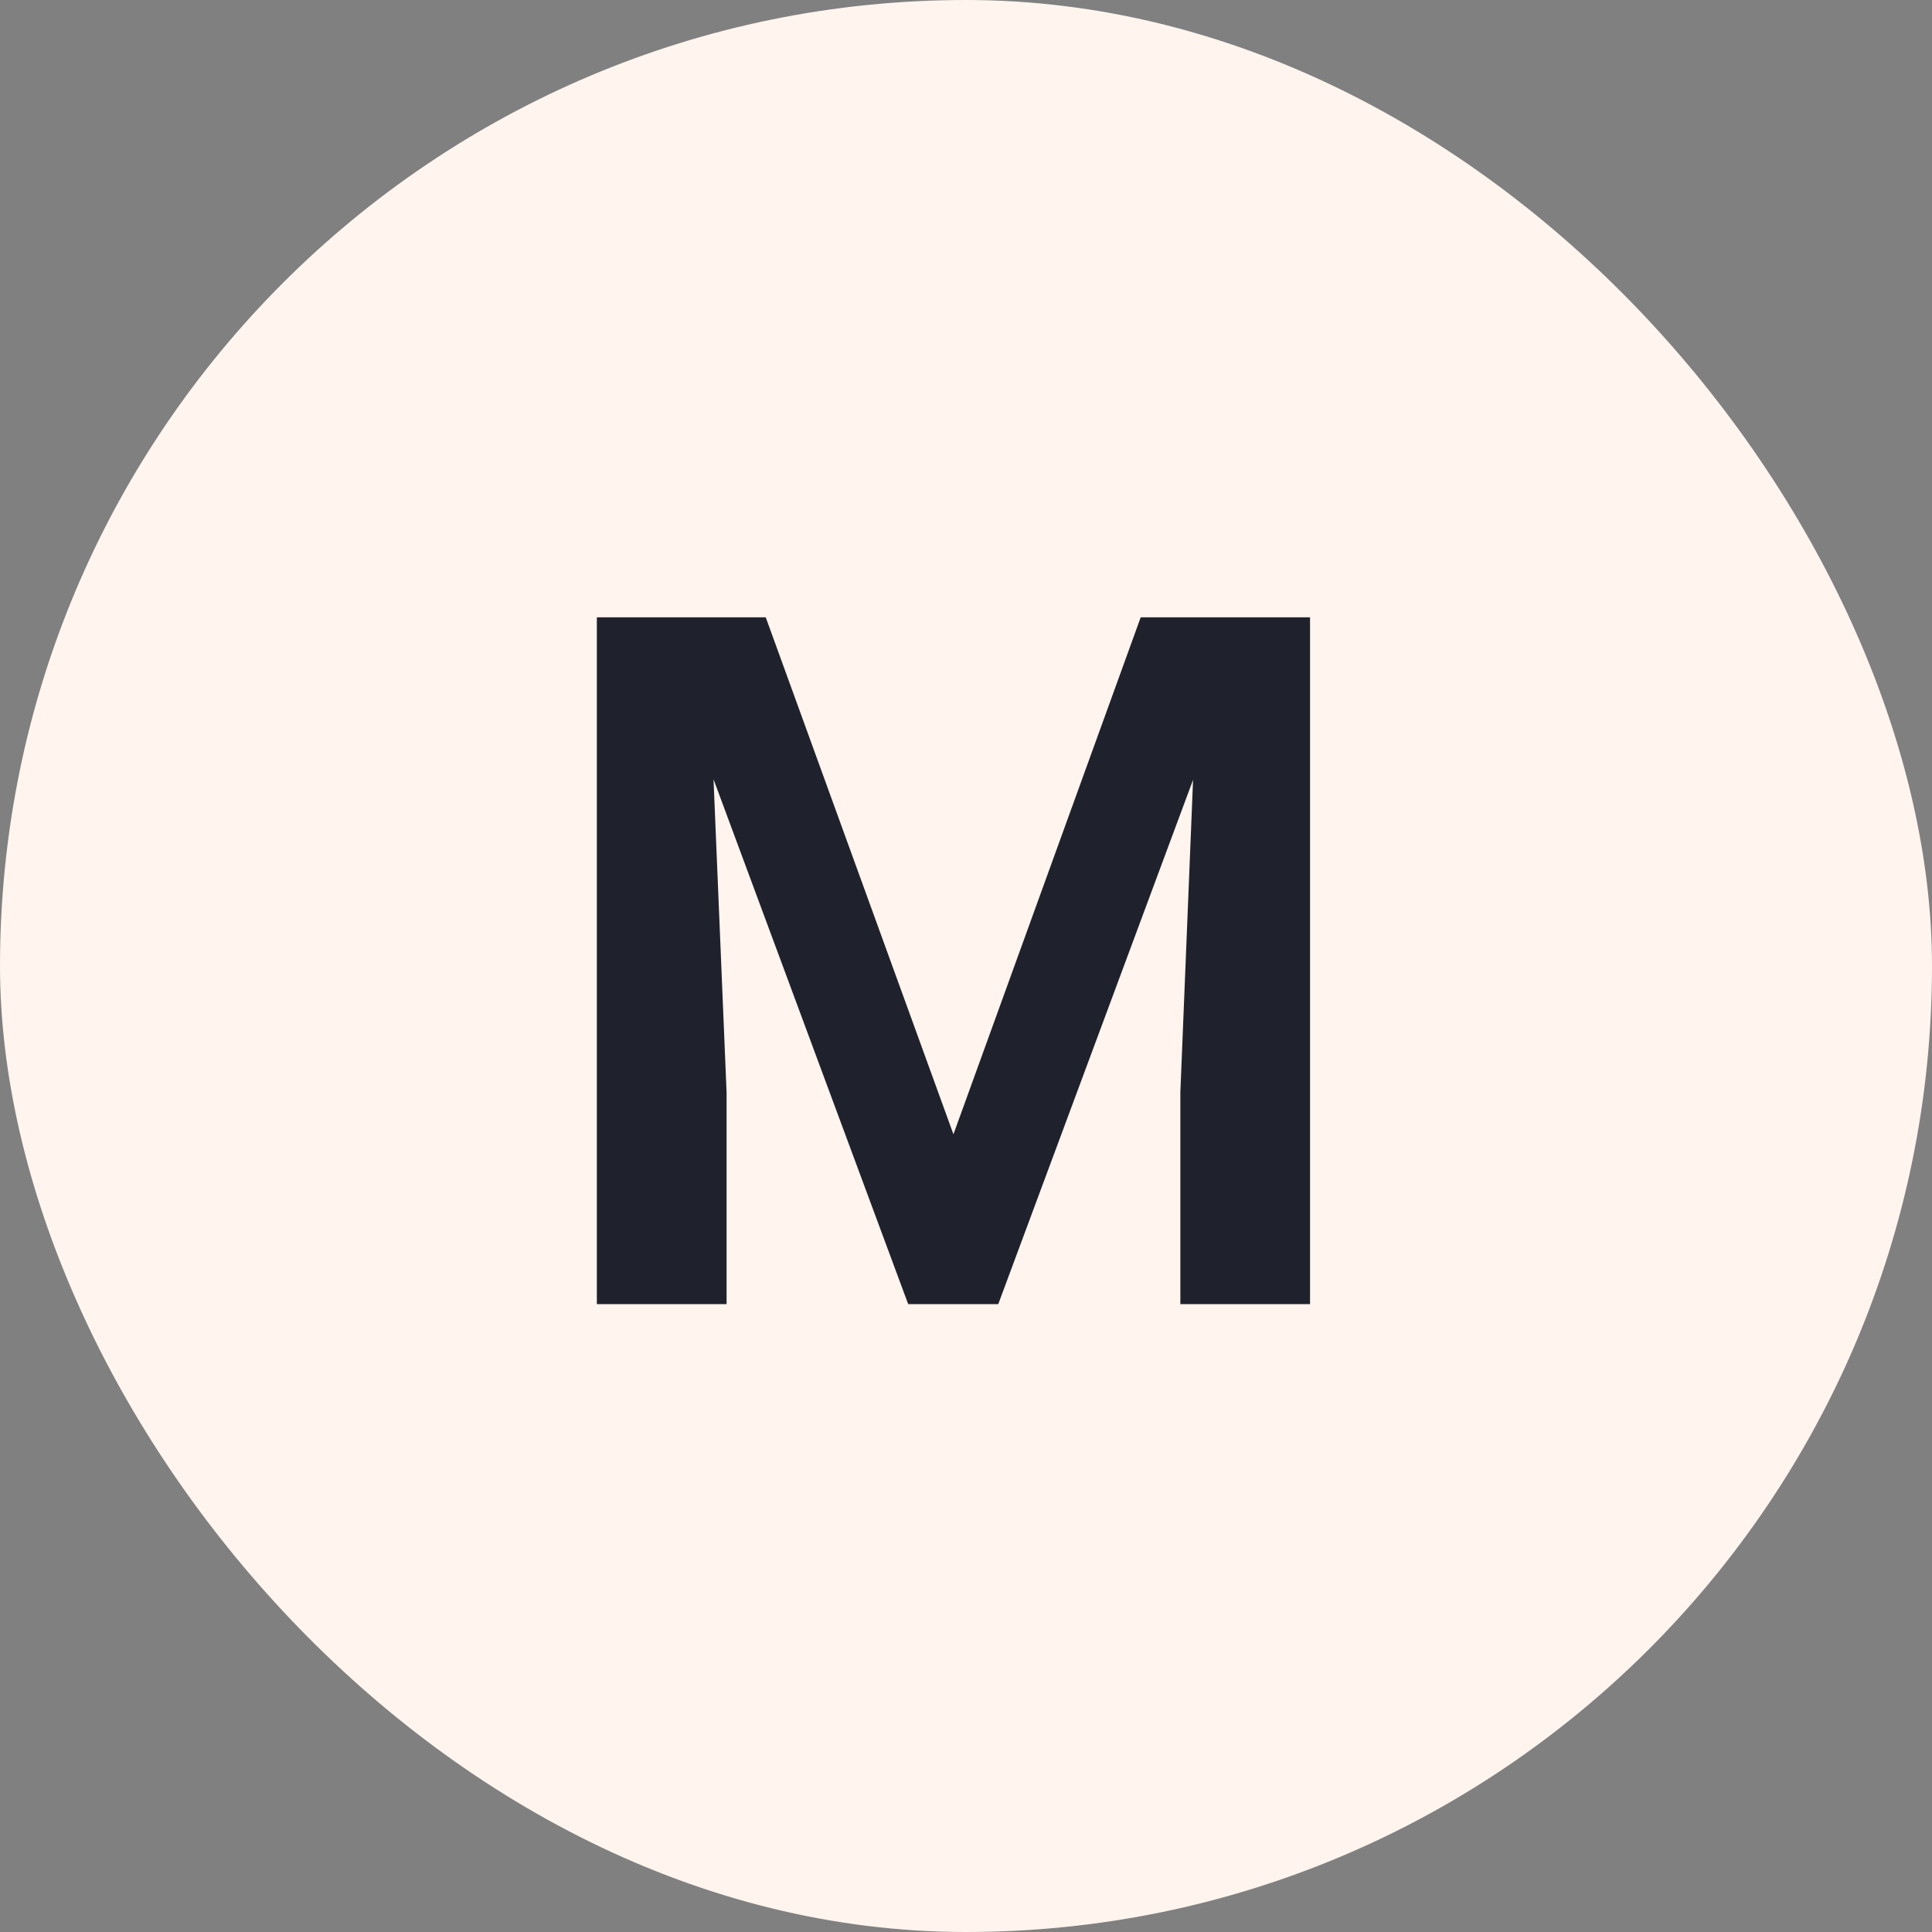
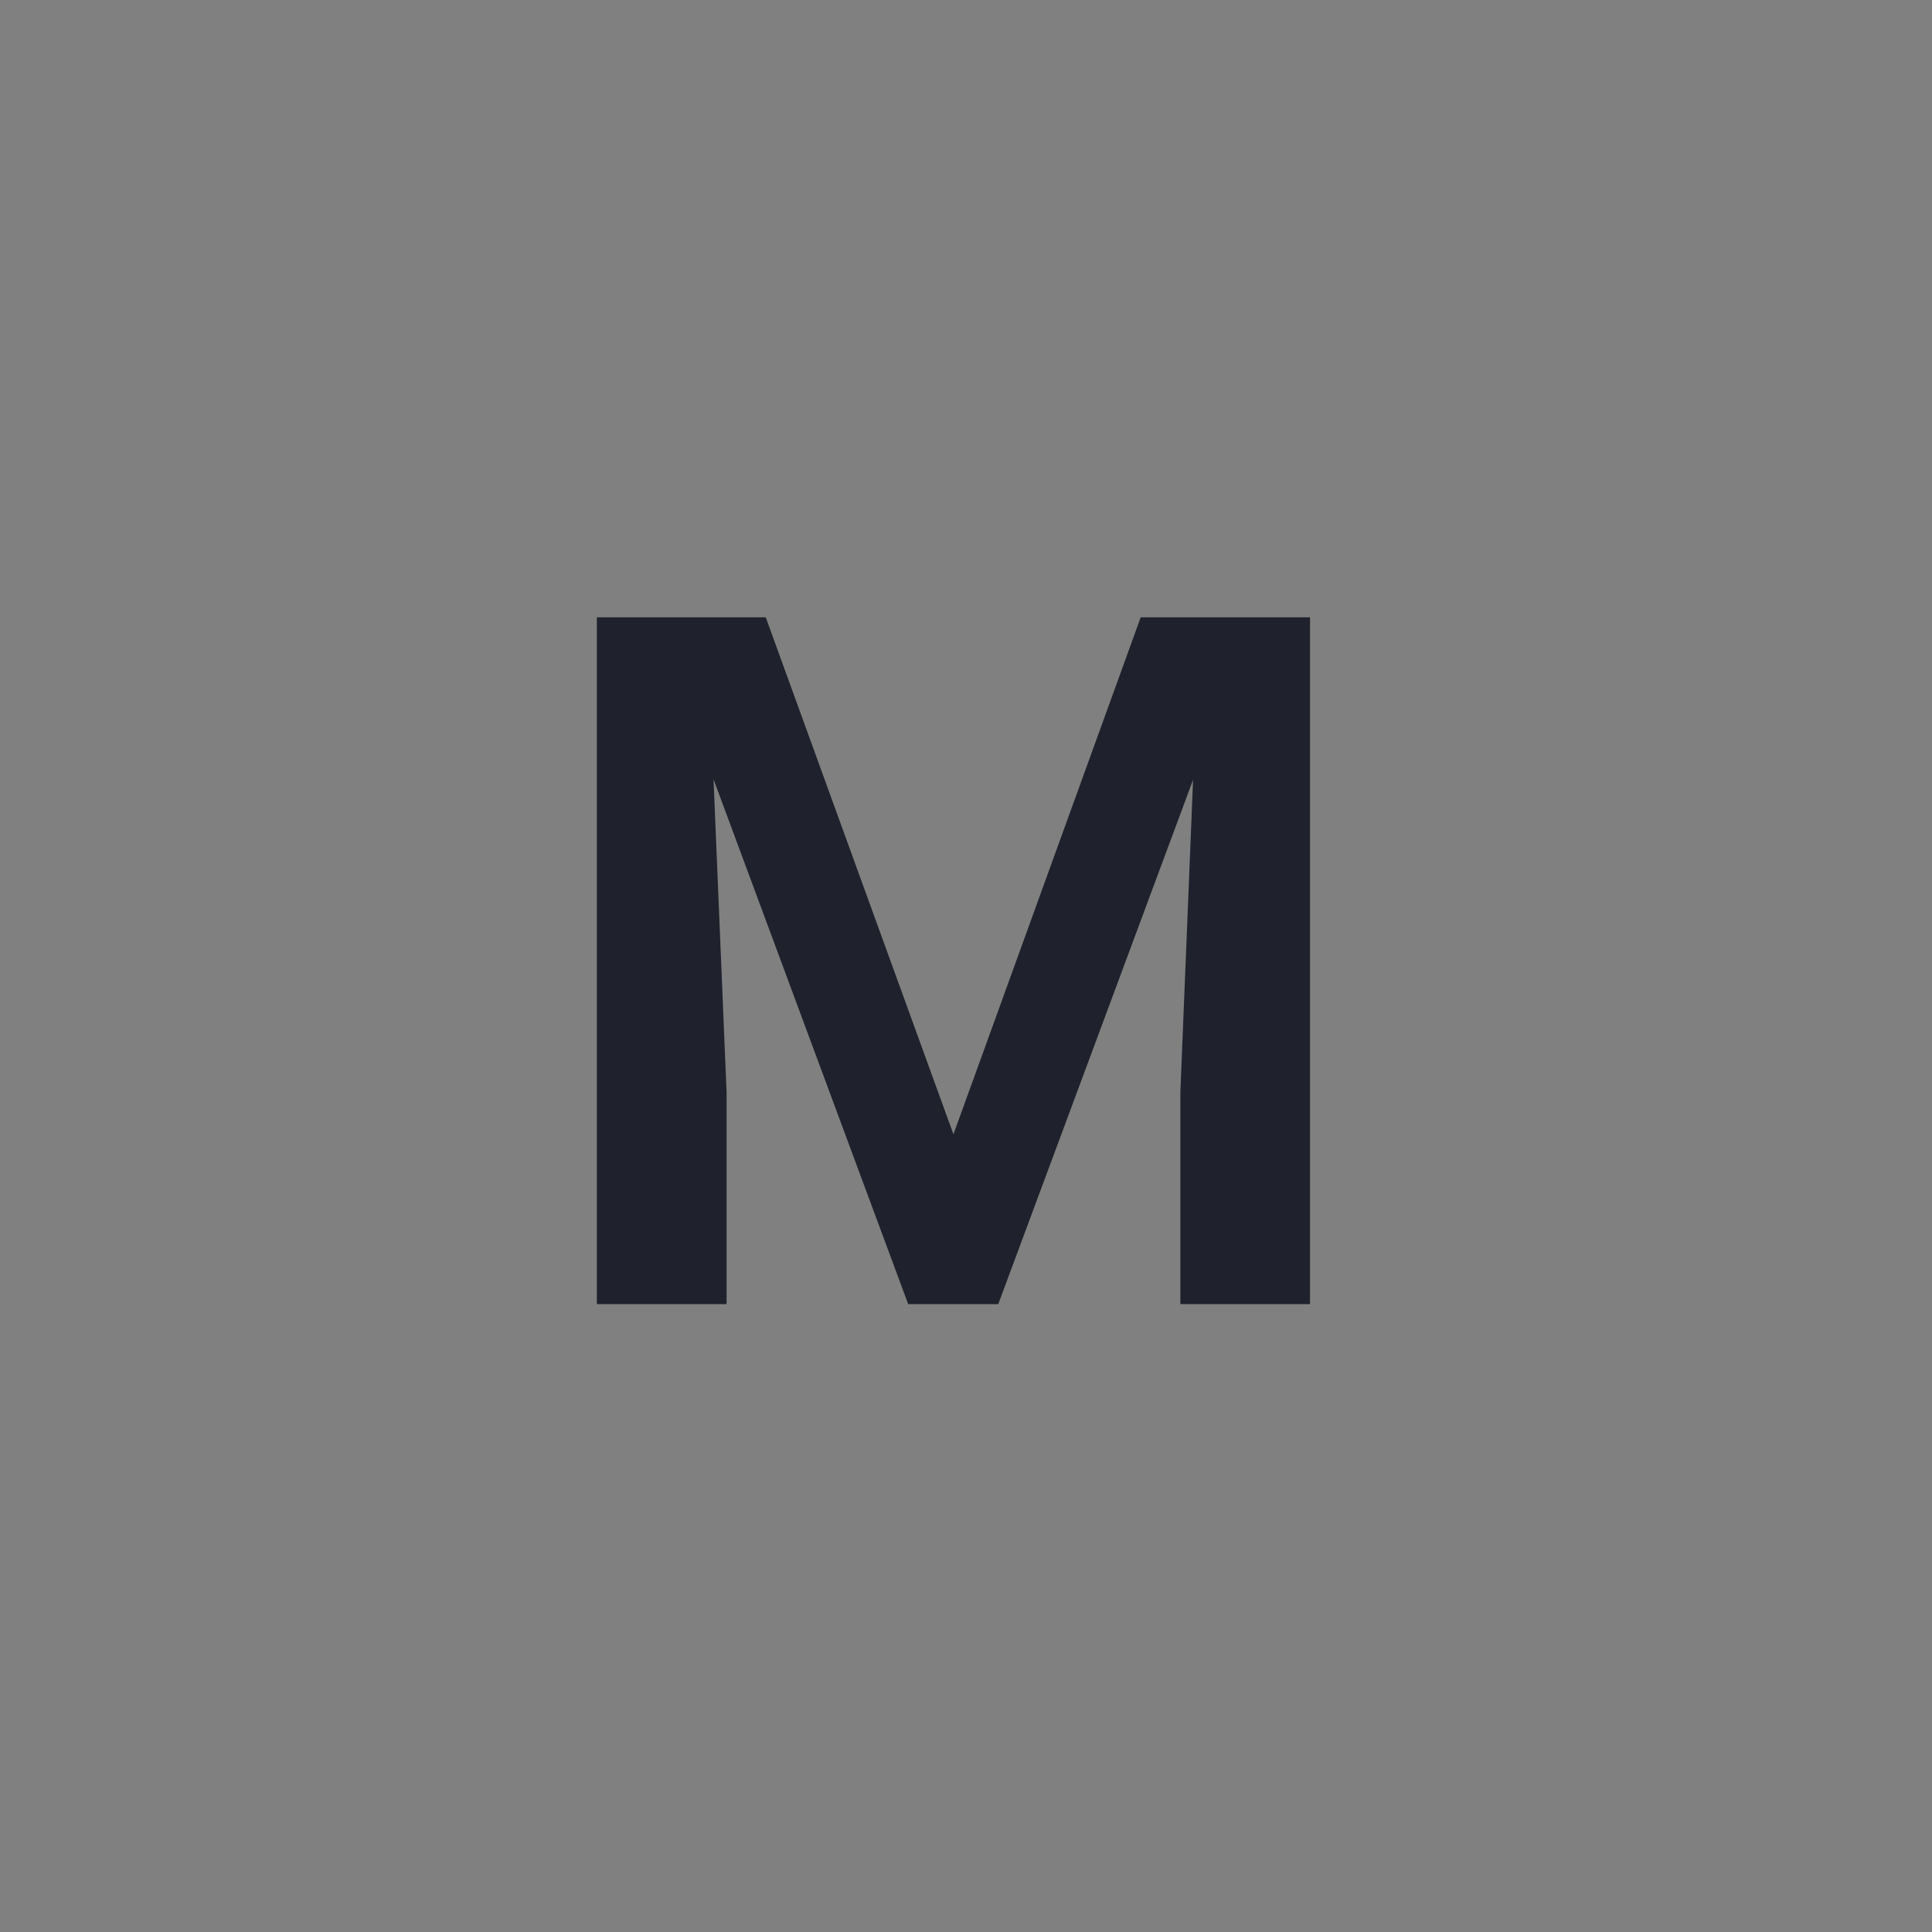
<svg xmlns="http://www.w3.org/2000/svg" width="40" height="40" viewBox="0 0 40 40" fill="none">
  <rect x="0" y="0" width="40" height="40" fill="#808080" stroke="none" />
-   <rect width="40" height="40" rx="20" fill="#FFF4EE" />
-   <path d="M13.529 12.781H15.854L19.74 23.484L23.617 12.781H25.951L20.668 27H18.803L13.529 12.781ZM12.357 12.781H14.633L15.043 22.615V27H12.357V12.781ZM24.838 12.781H27.123V27H24.438V22.615L24.838 12.781Z" fill="#1F222C" />
+   <path d="M13.529 12.781H15.854L19.74 23.484L23.617 12.781H25.951L20.668 27H18.803ZM12.357 12.781H14.633L15.043 22.615V27H12.357V12.781ZM24.838 12.781H27.123V27H24.438V22.615L24.838 12.781Z" fill="#1F222C" />
</svg>